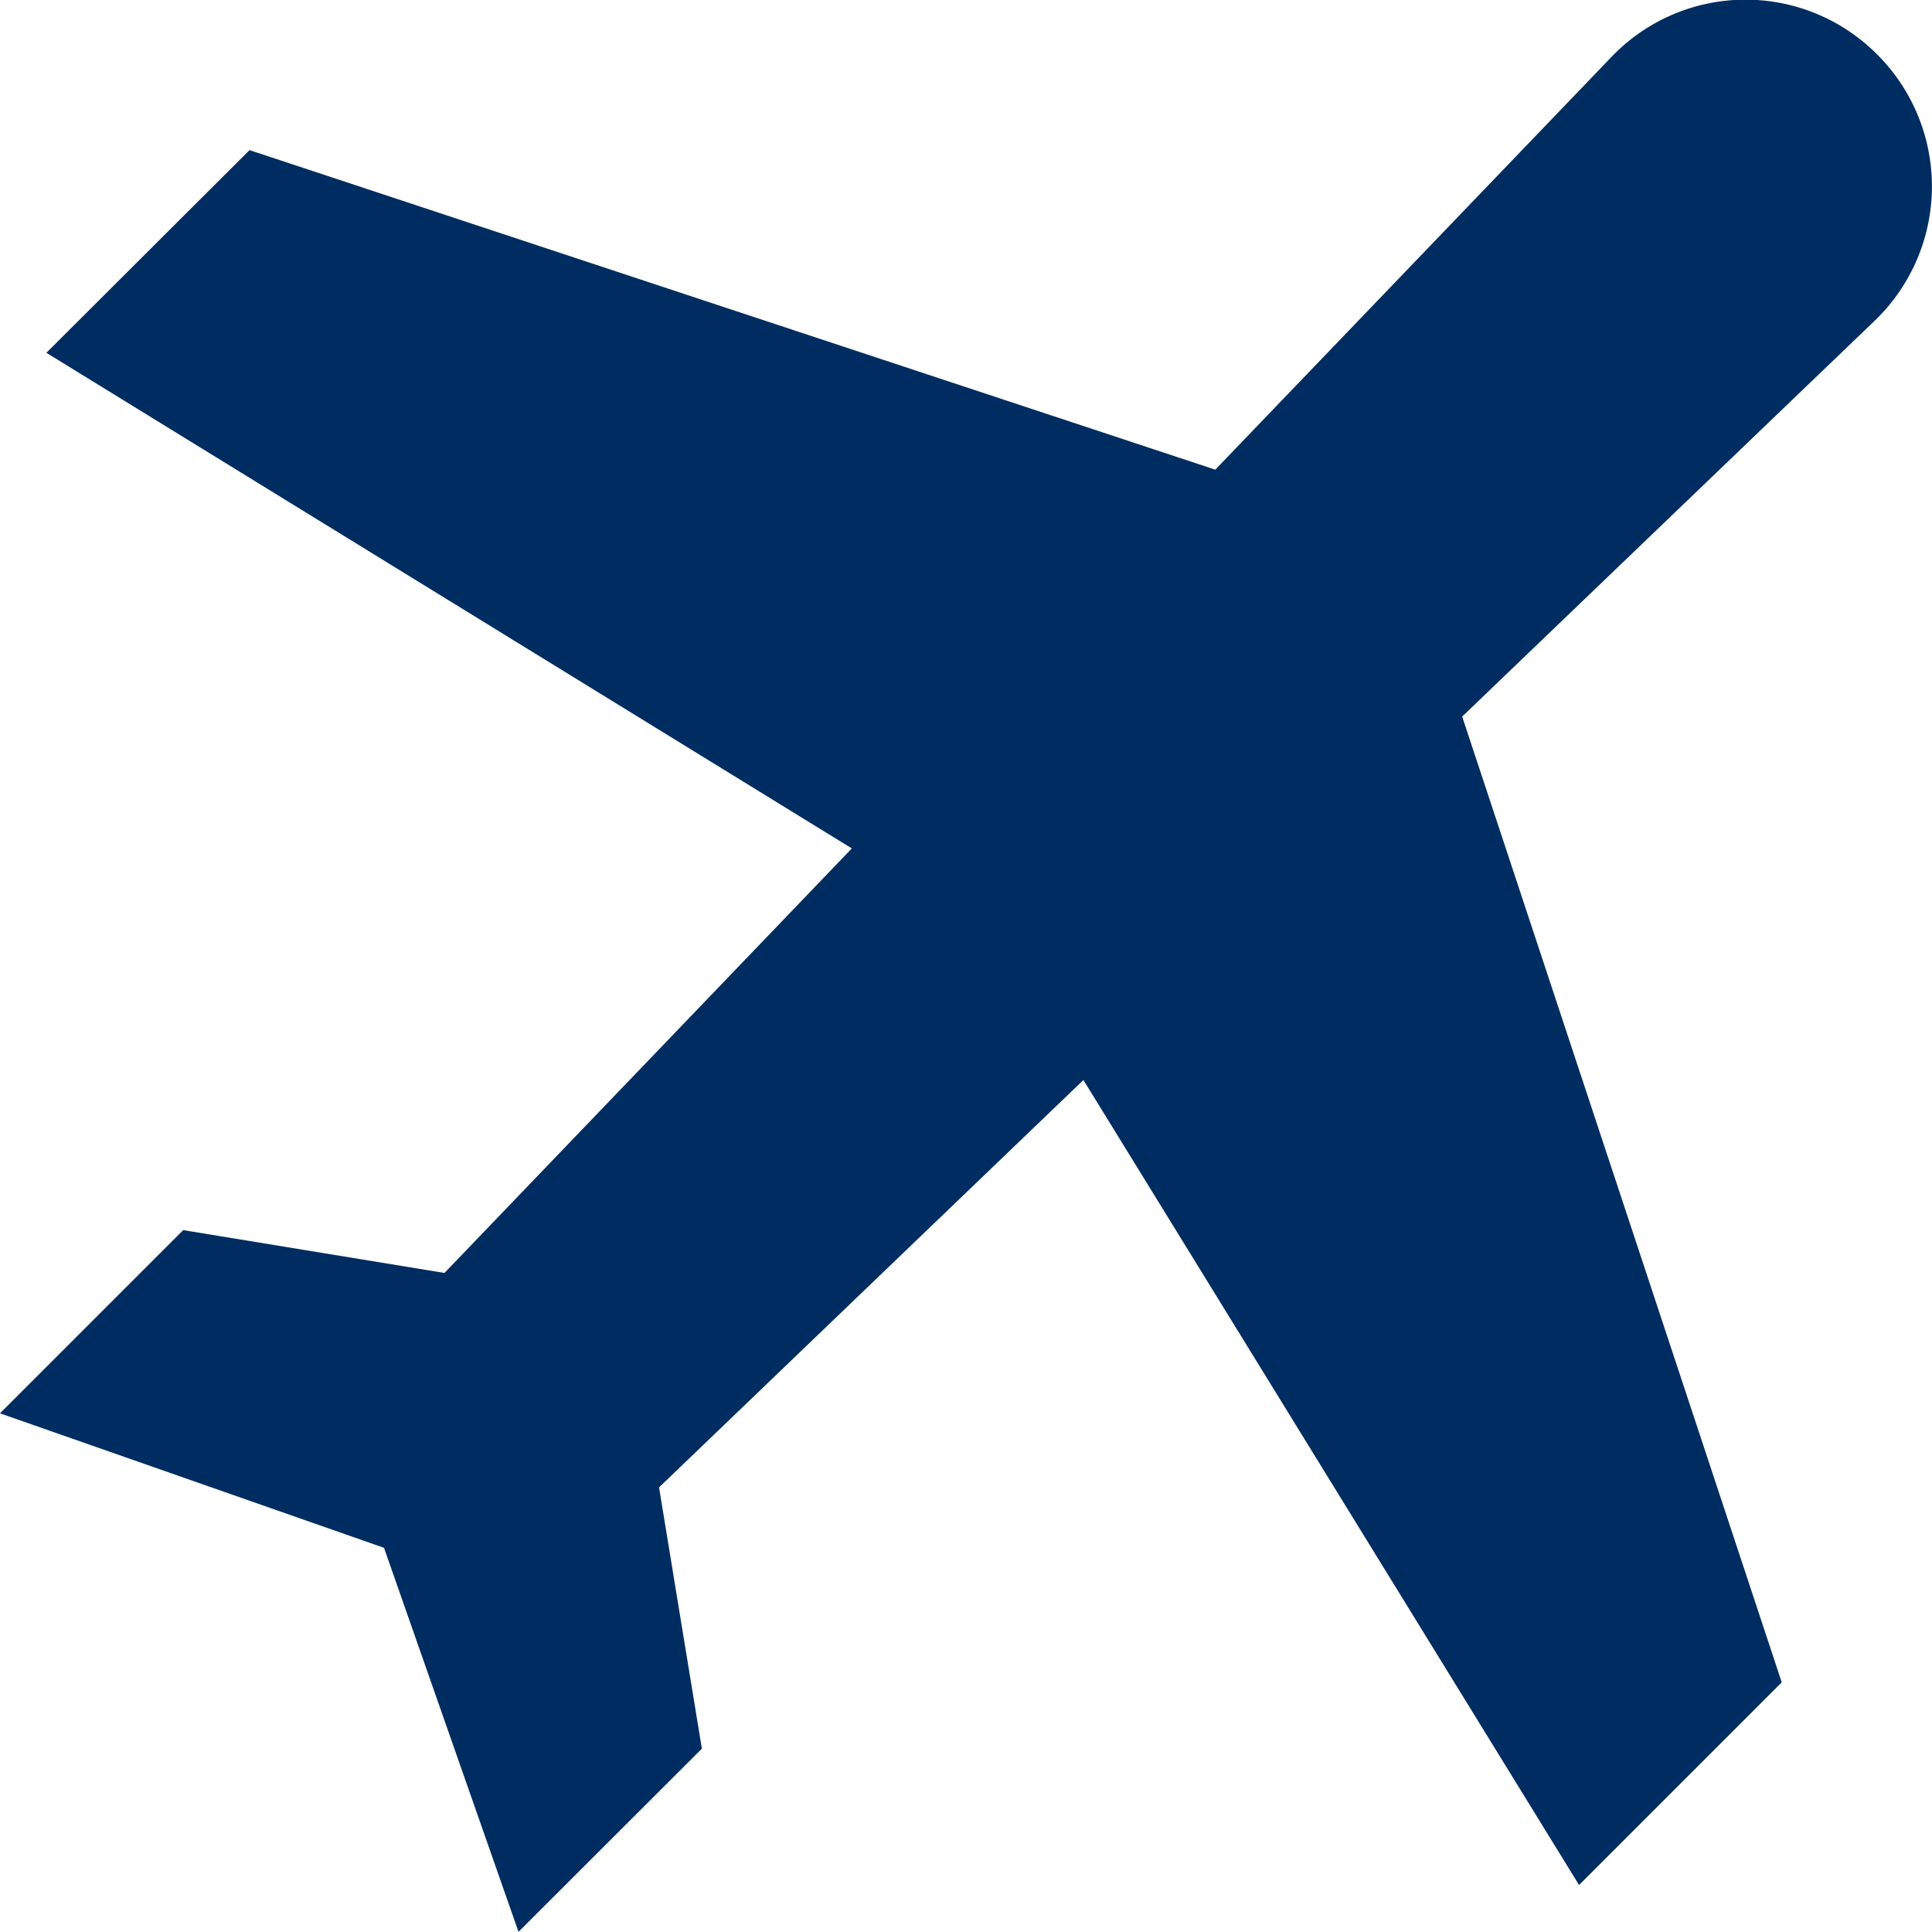
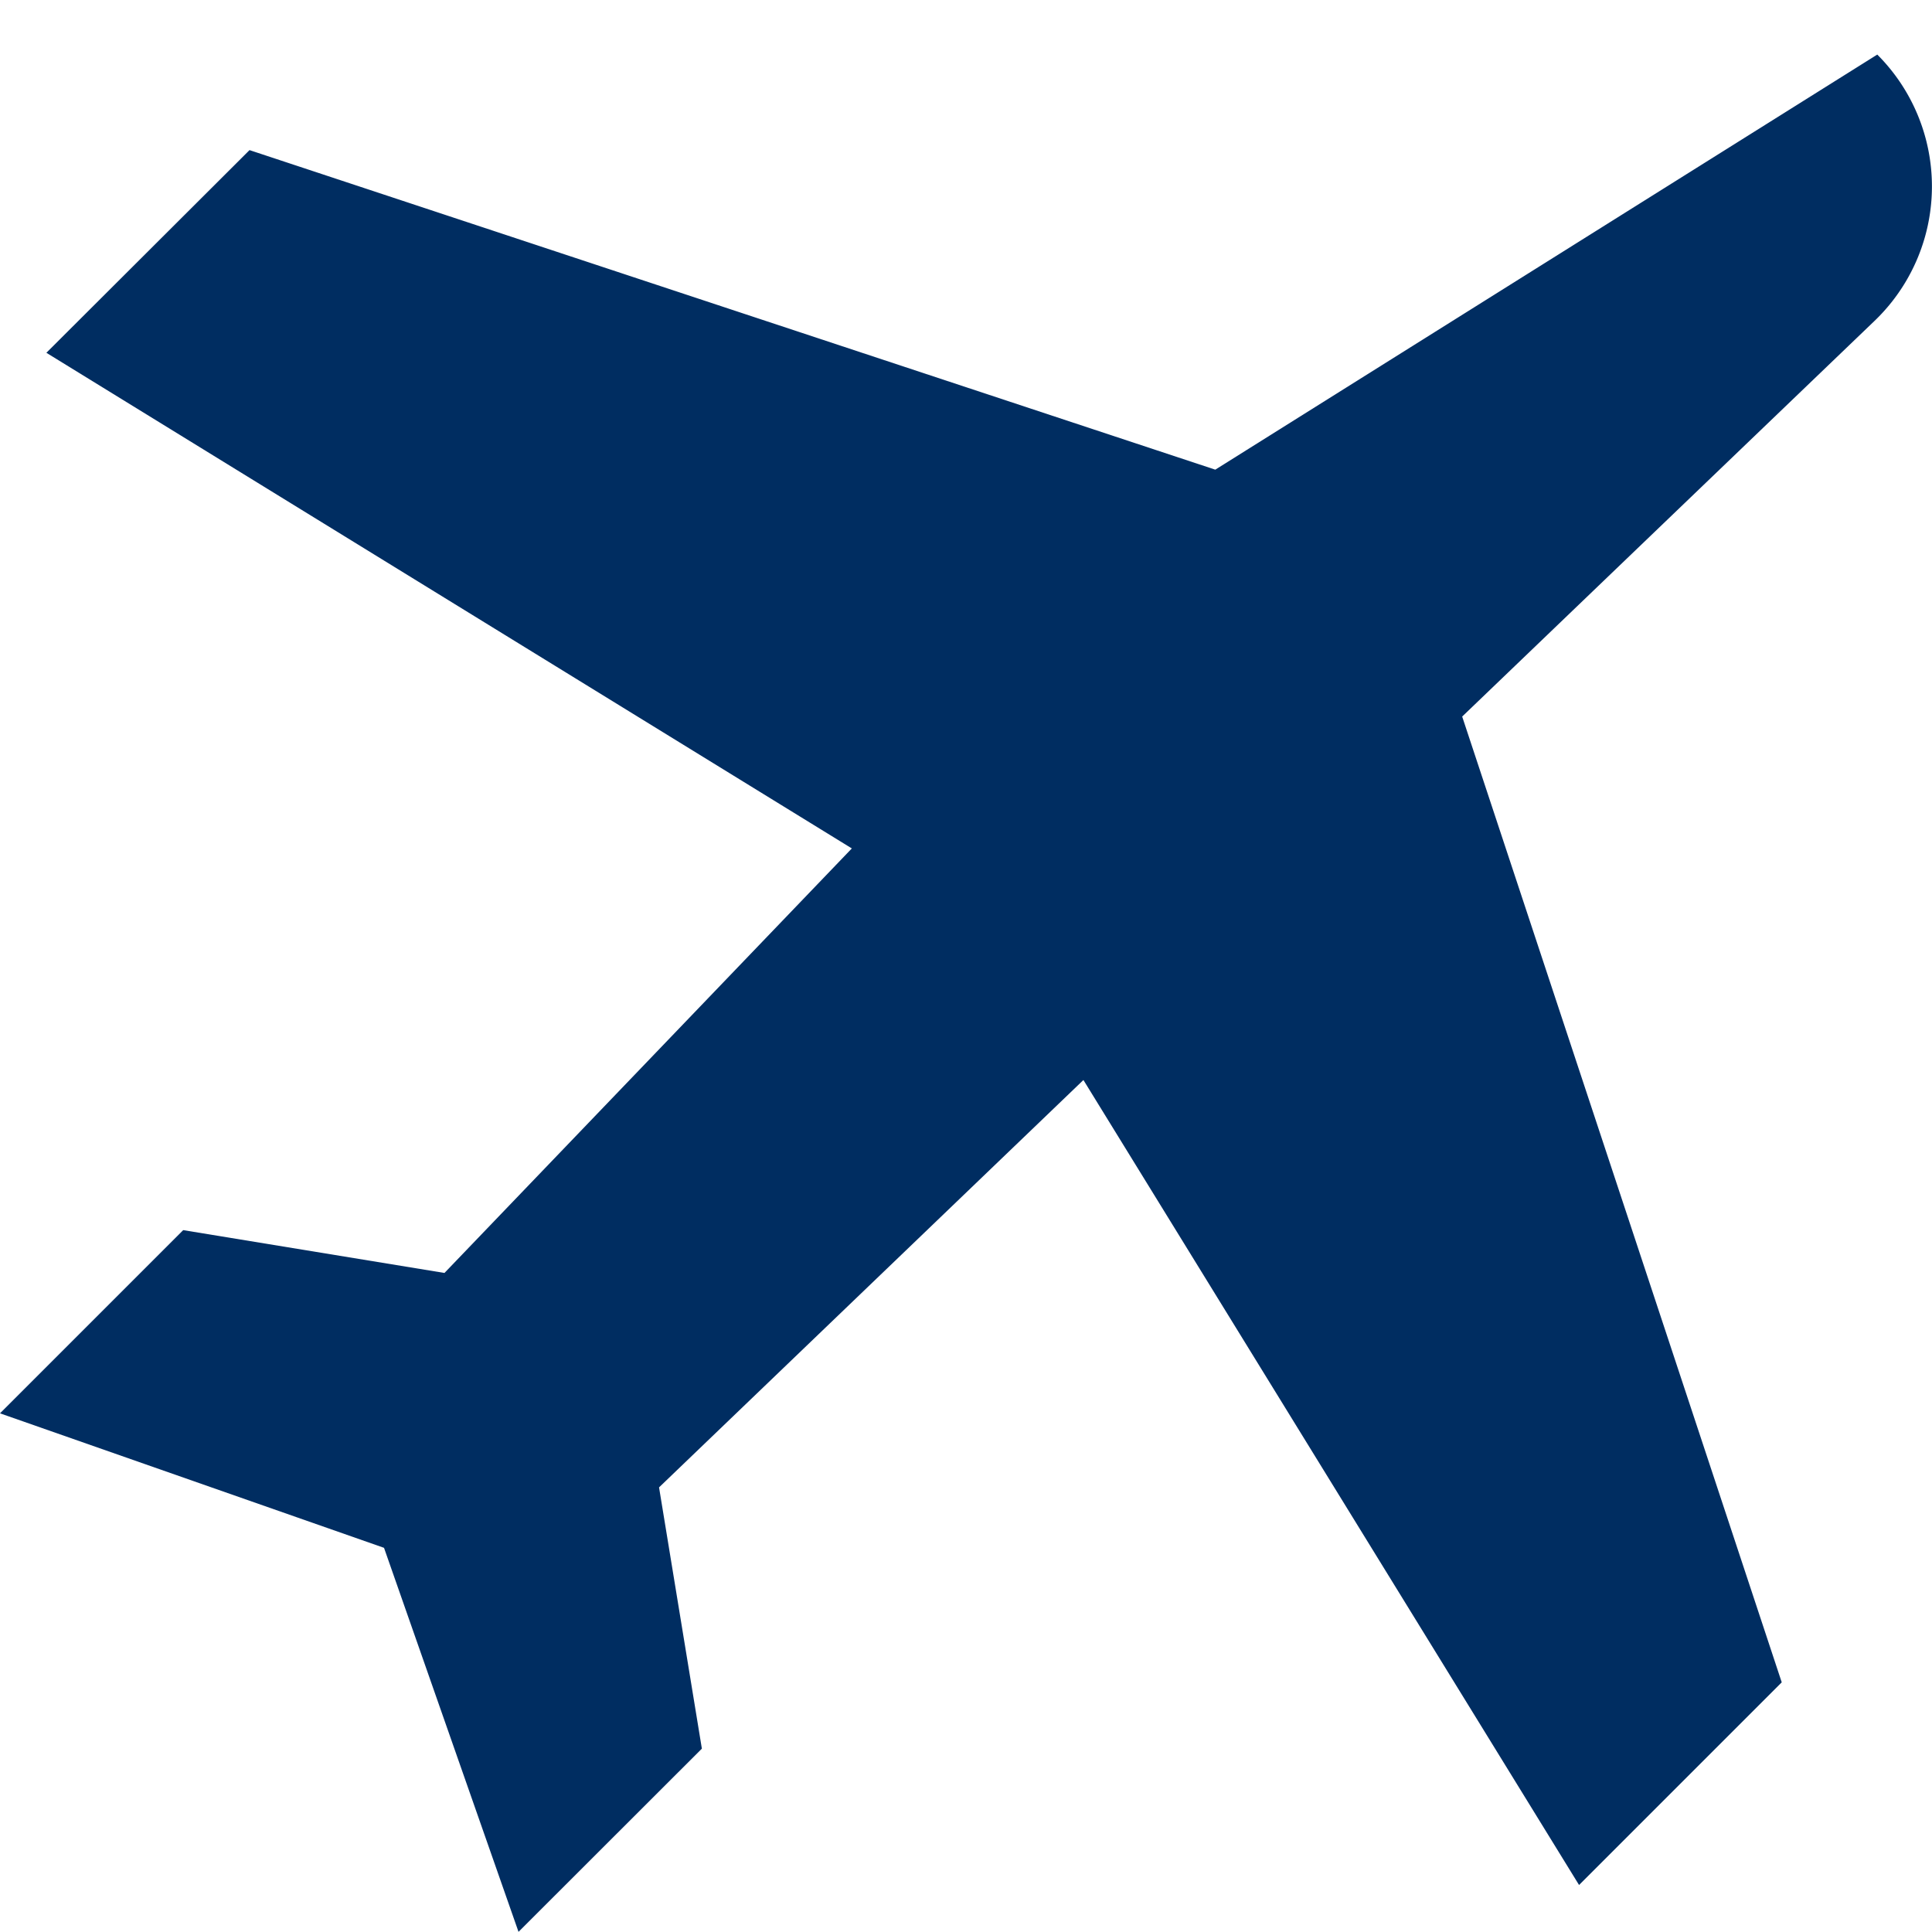
<svg xmlns="http://www.w3.org/2000/svg" width="12.497" height="12.496" viewBox="0 0 12.497 12.496">
-   <path id="takeoff" d="M12.143.353a1.2,1.2,0,0,0-1.722.018L7.861,3.038,1.614.971.3,2.282,5.51,5.488,2.875,8.234l-1.69-.277L0,9.142l2.484.87.87,2.484L4.54,11.311l-.277-1.69L7.008,6.986l3.206,5.207,1.311-1.311L9.458,4.635l2.668-2.56A1.205,1.205,0,0,0,12.143.353Z" fill="#002d61" />
+   <path id="takeoff" d="M12.143.353L7.861,3.038,1.614.971.3,2.282,5.51,5.488,2.875,8.234l-1.69-.277L0,9.142l2.484.87.87,2.484L4.54,11.311l-.277-1.69L7.008,6.986l3.206,5.207,1.311-1.311L9.458,4.635l2.668-2.56A1.205,1.205,0,0,0,12.143.353Z" fill="#002d61" />
</svg>